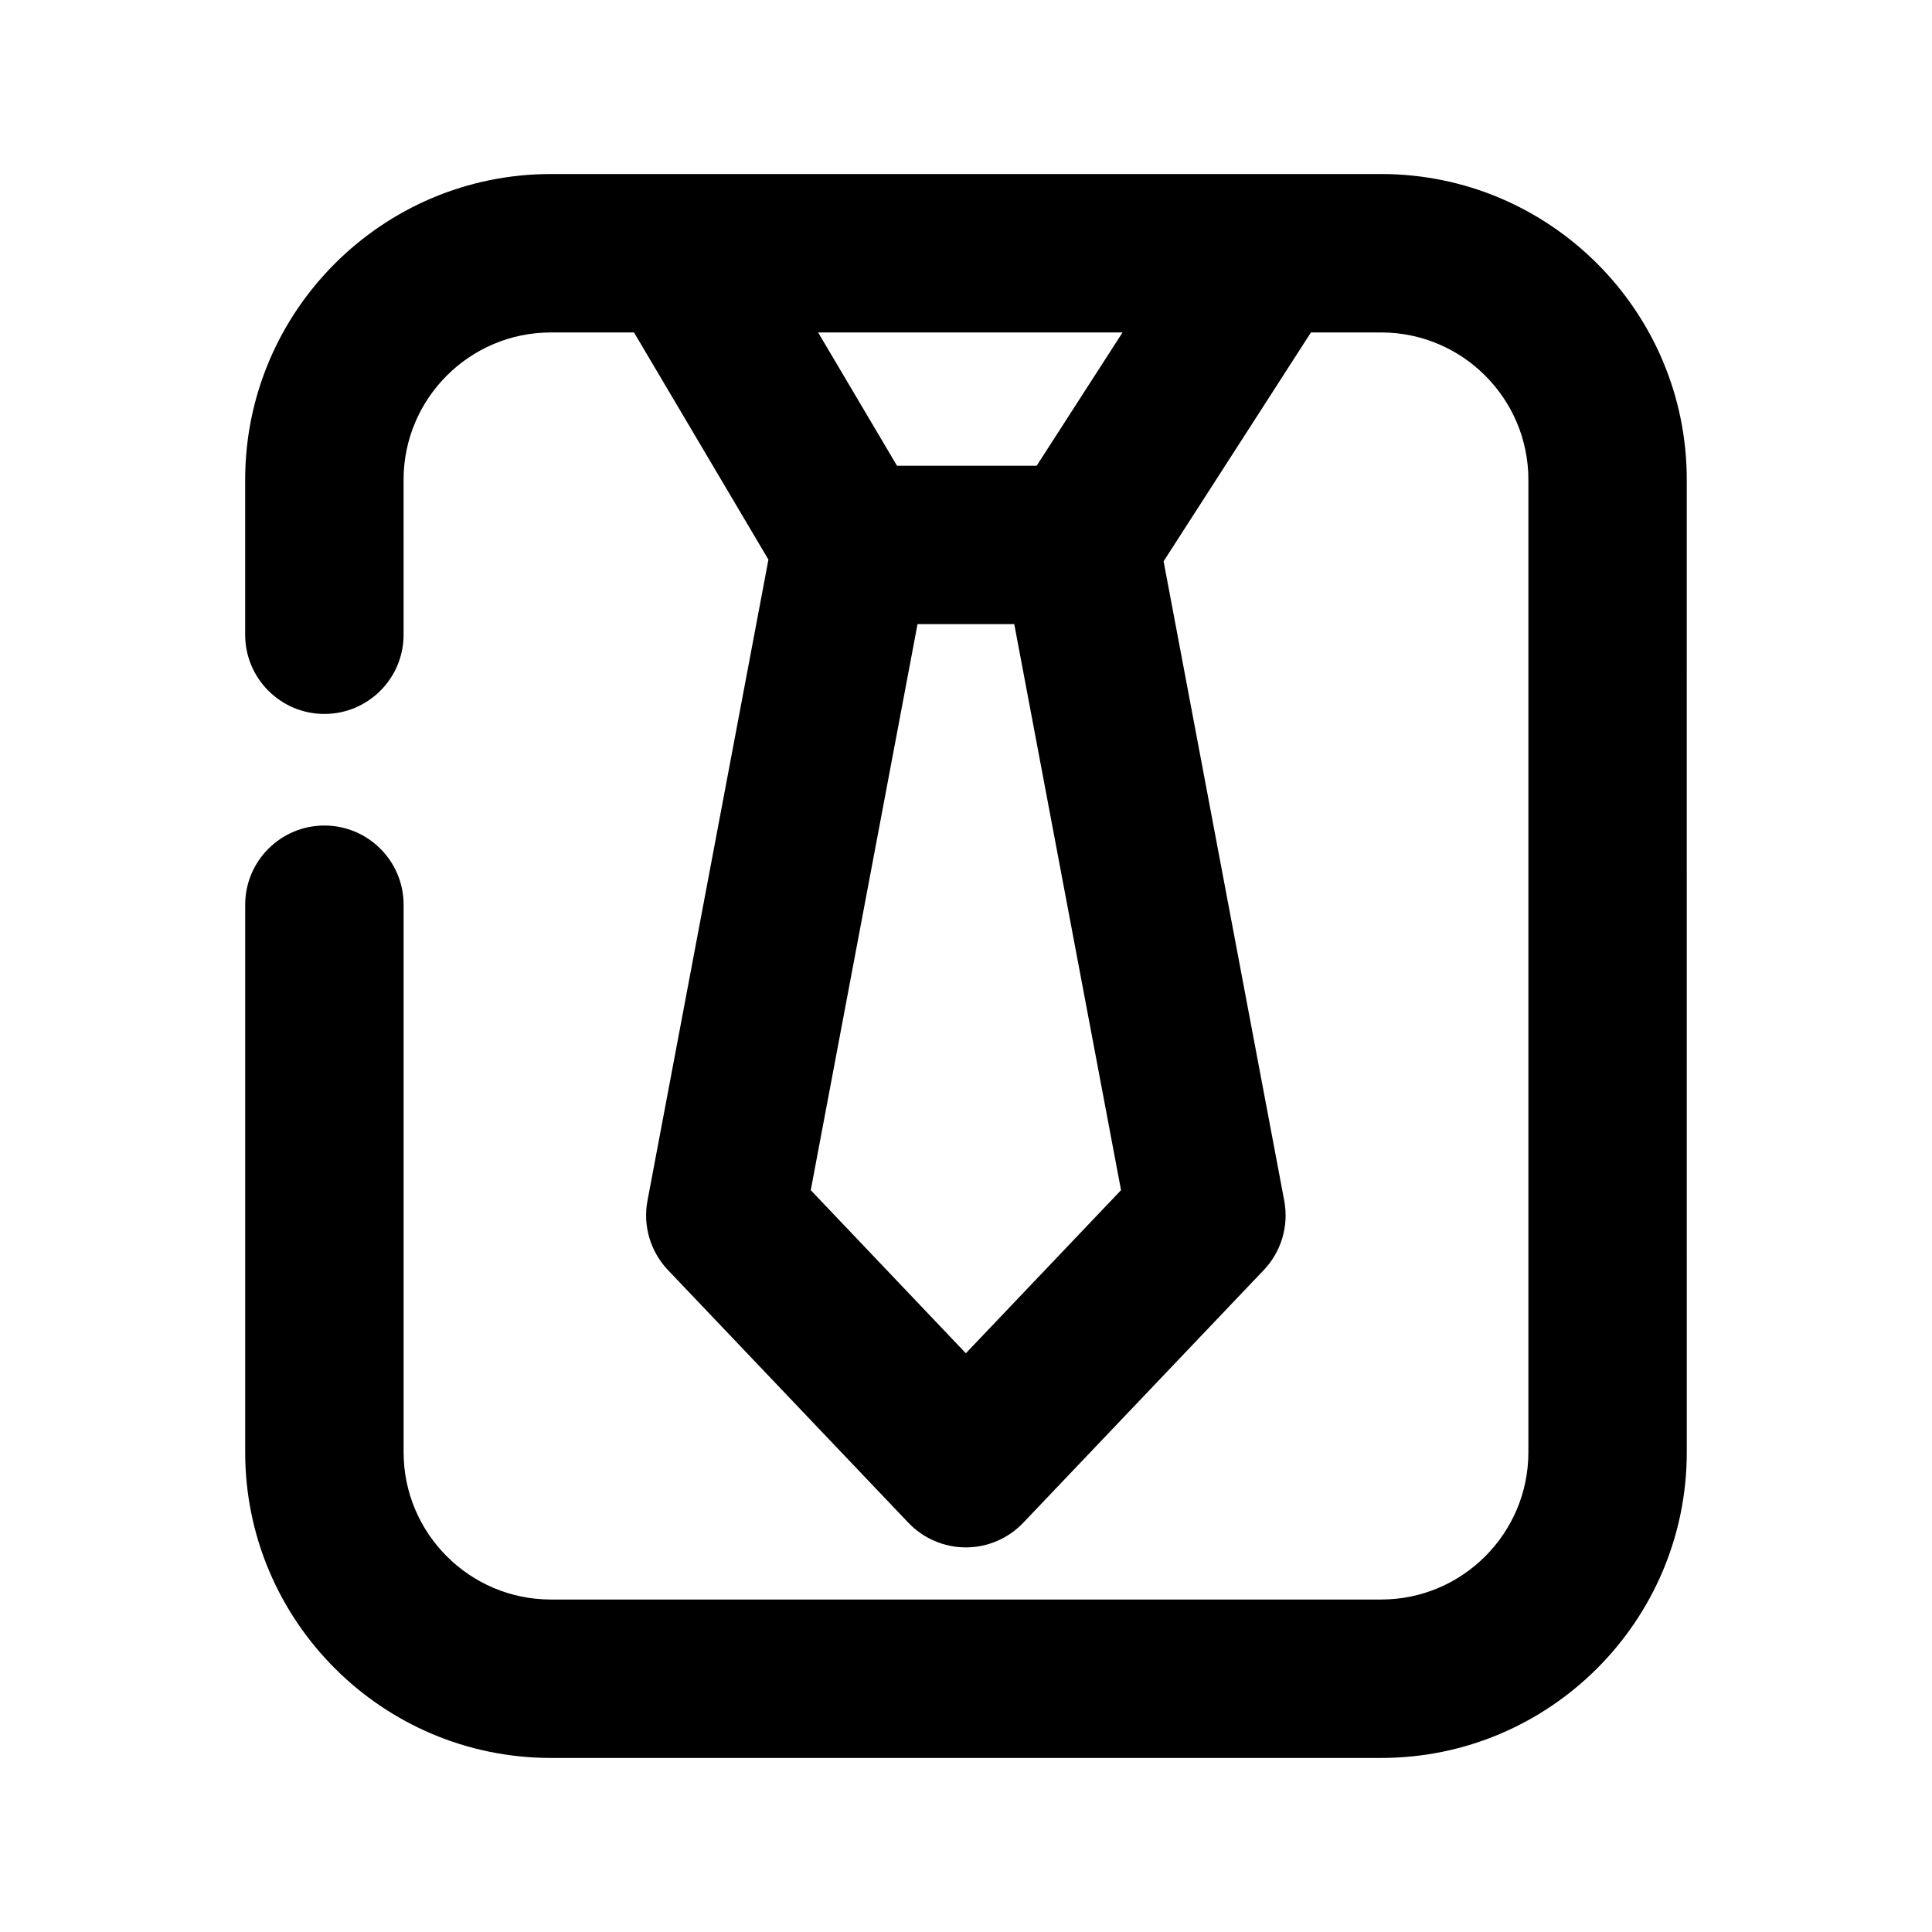
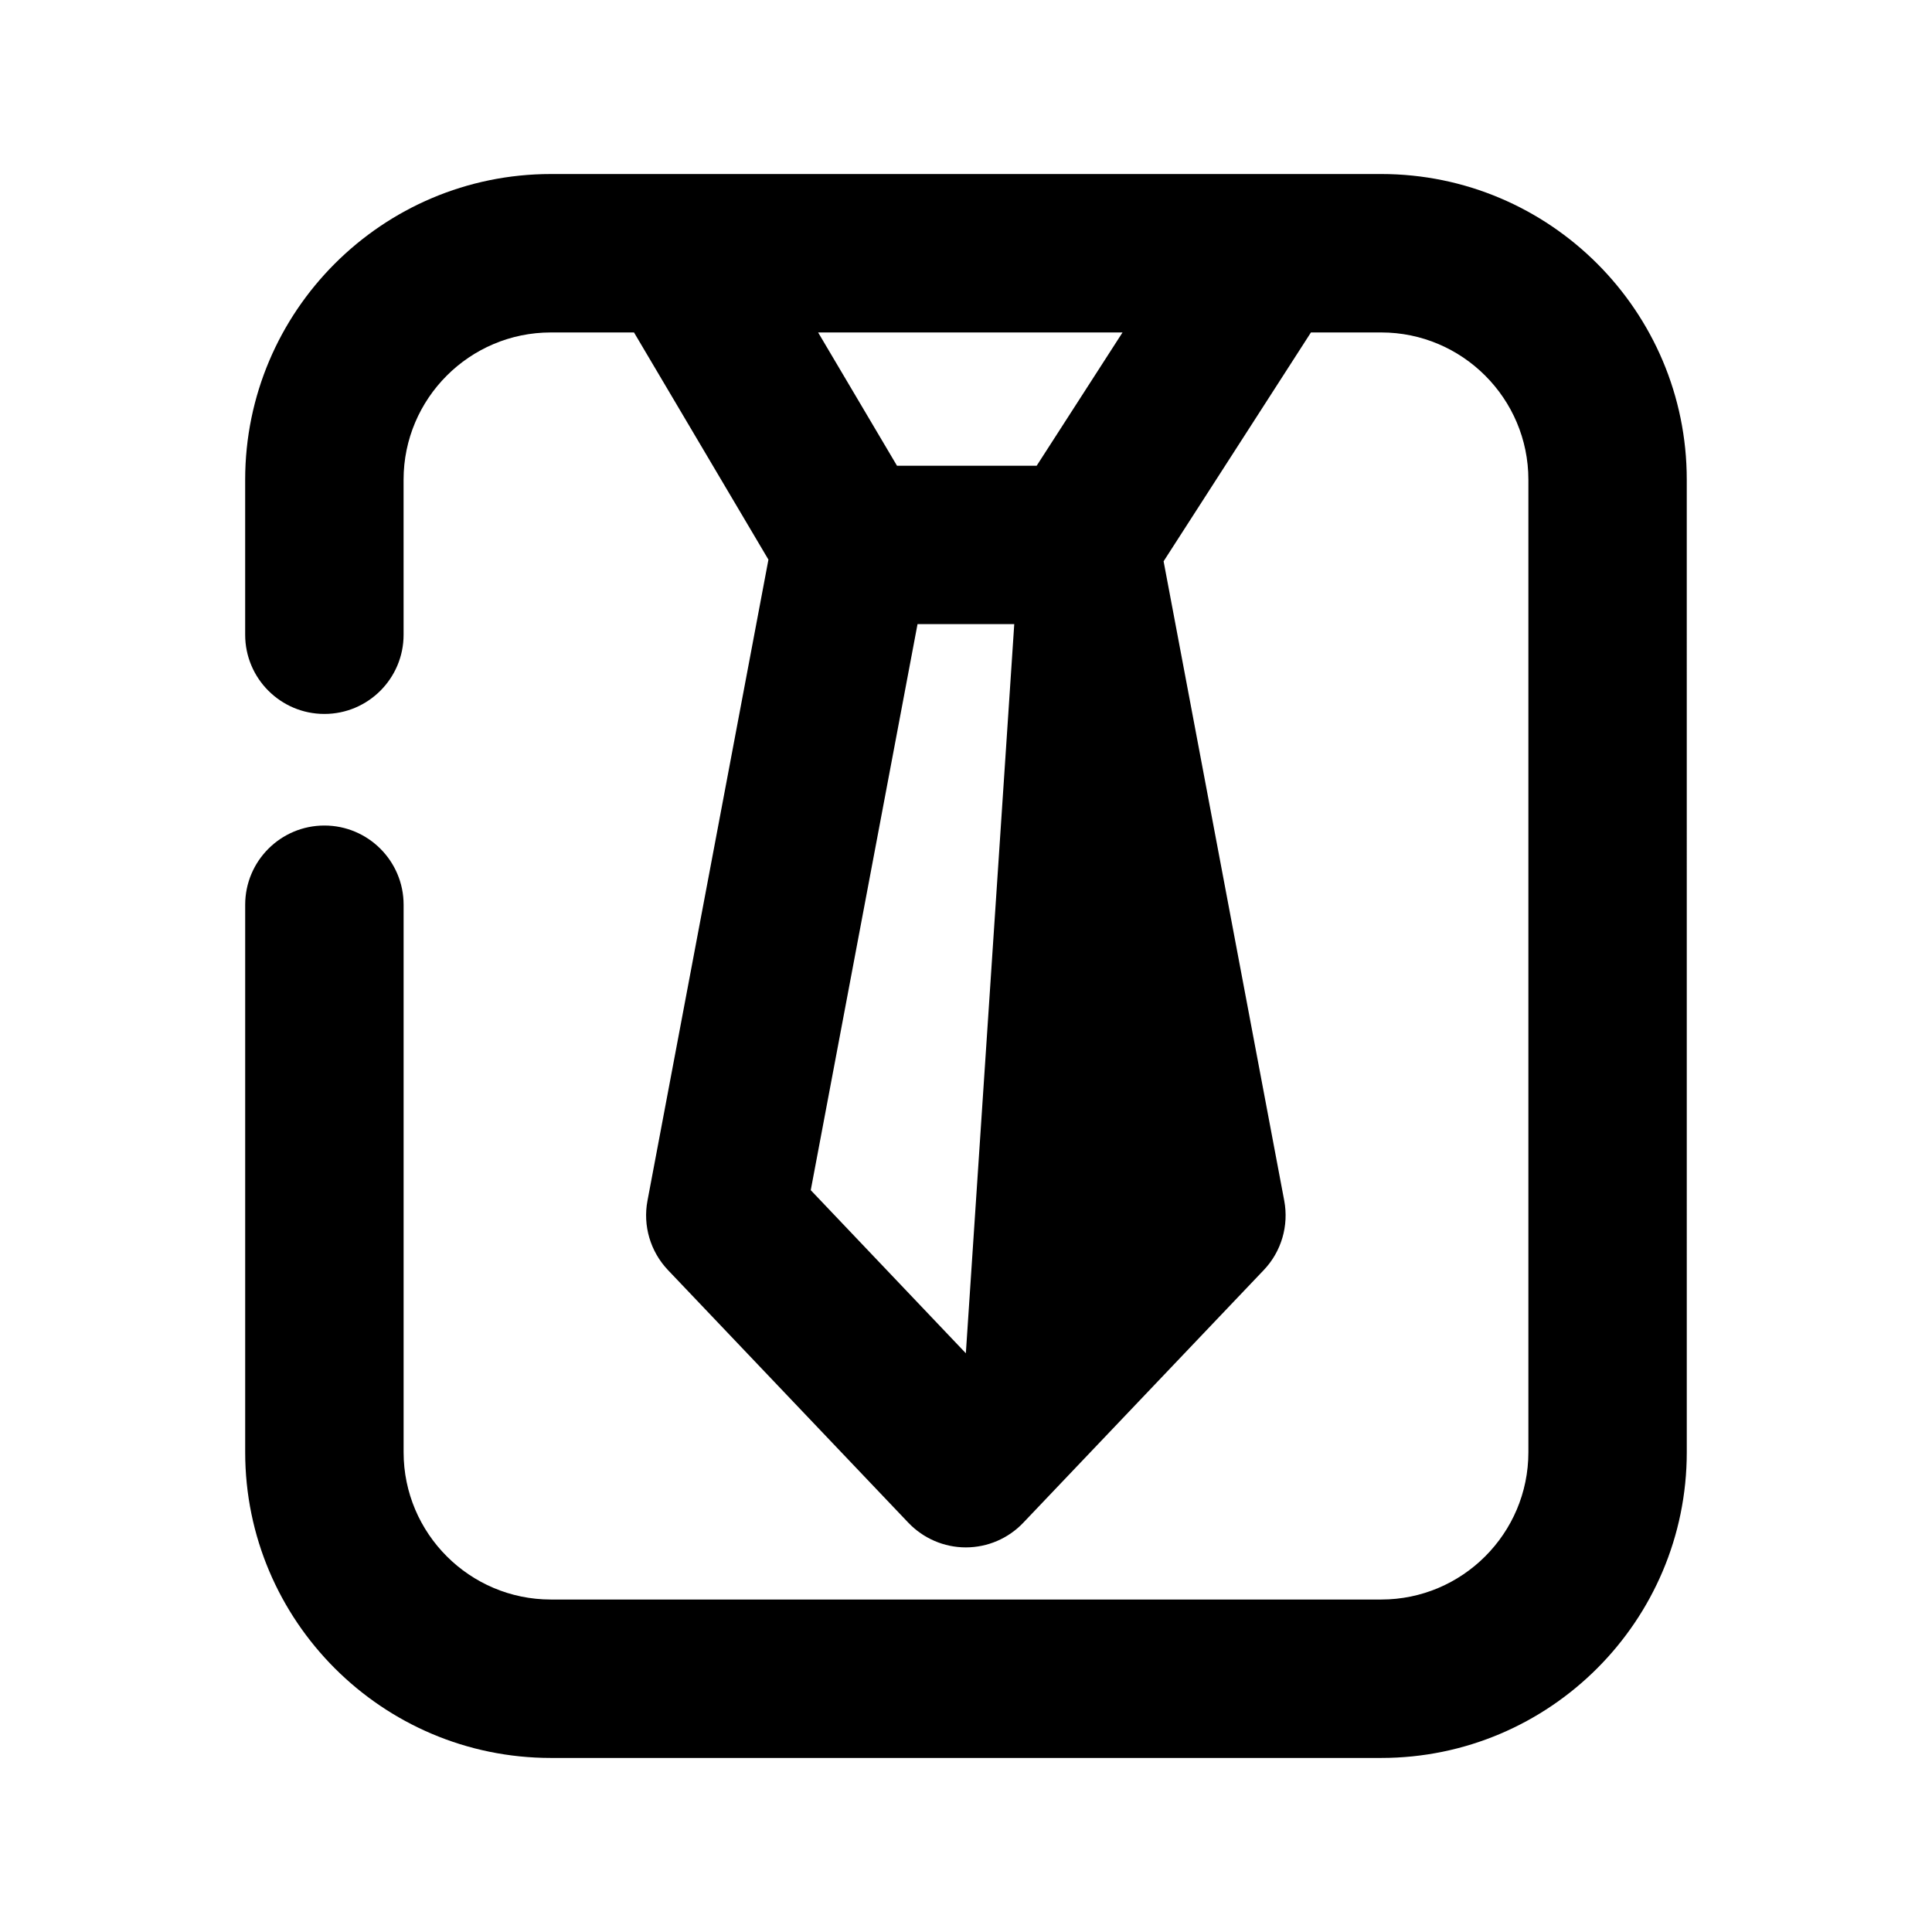
<svg xmlns="http://www.w3.org/2000/svg" fill="#000000" width="800px" height="800px" version="1.1" viewBox="144 144 512 512">
-   <path d="m510.02 190.12h-220.04c-44.672 0-81.008 36.336-81.008 81.008v41.082c0 11.586 9.406 20.992 20.992 20.992 11.586 0 20.992-9.406 20.992-20.992l-0.004-41.082c0-21.516 17.508-39.023 39.023-39.023h22.043l35.625 60.203-32.055 169.89c-1.258 6.633 0.777 13.477 5.414 18.367l63.73 66.984c3.969 4.156 9.469 6.527 15.219 6.527s11.25-2.352 15.219-6.527l63.754-66.984c4.66-4.891 6.656-11.734 5.414-18.367l-31.973-169.45 39.047-60.645h18.621c21.496 0 39.004 17.508 39.004 39.023v257.74c0 21.516-17.508 39.023-39.004 39.023h-220.05c-21.516 0-39.023-17.508-39.023-39.023v-145.1c0-11.586-9.406-20.992-20.992-20.992-11.586 0-20.992 9.406-20.992 20.992v145.1c0 44.672 36.336 81.008 81.008 81.008h220.04c44.672 0 80.988-36.336 80.988-81.008l-0.004-257.74c0.023-44.672-36.316-81.008-80.984-81.008zm-110.06 312.51-41.102-43.223 28.297-150.01h25.633l28.297 150.01zm18.766-235.2h-37.008l-20.906-35.328h80.672z" />
+   <path d="m510.02 190.12h-220.04c-44.672 0-81.008 36.336-81.008 81.008v41.082c0 11.586 9.406 20.992 20.992 20.992 11.586 0 20.992-9.406 20.992-20.992l-0.004-41.082c0-21.516 17.508-39.023 39.023-39.023h22.043l35.625 60.203-32.055 169.89c-1.258 6.633 0.777 13.477 5.414 18.367l63.73 66.984c3.969 4.156 9.469 6.527 15.219 6.527s11.25-2.352 15.219-6.527l63.754-66.984c4.66-4.891 6.656-11.734 5.414-18.367l-31.973-169.45 39.047-60.645h18.621c21.496 0 39.004 17.508 39.004 39.023v257.74c0 21.516-17.508 39.023-39.004 39.023h-220.05c-21.516 0-39.023-17.508-39.023-39.023v-145.1c0-11.586-9.406-20.992-20.992-20.992-11.586 0-20.992 9.406-20.992 20.992v145.1c0 44.672 36.336 81.008 81.008 81.008h220.04c44.672 0 80.988-36.336 80.988-81.008l-0.004-257.74c0.023-44.672-36.316-81.008-80.984-81.008zm-110.06 312.51-41.102-43.223 28.297-150.01h25.633zm18.766-235.2h-37.008l-20.906-35.328h80.672z" />
</svg>